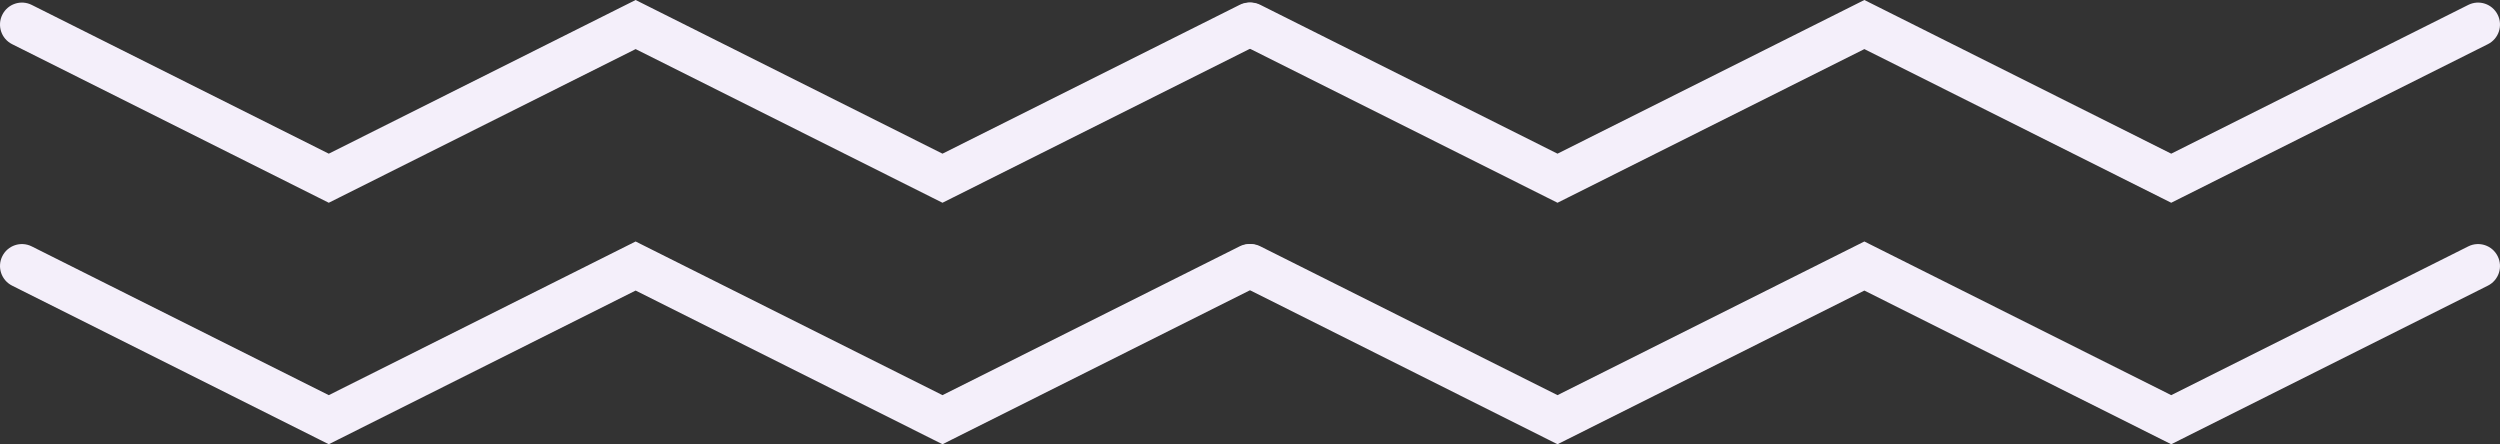
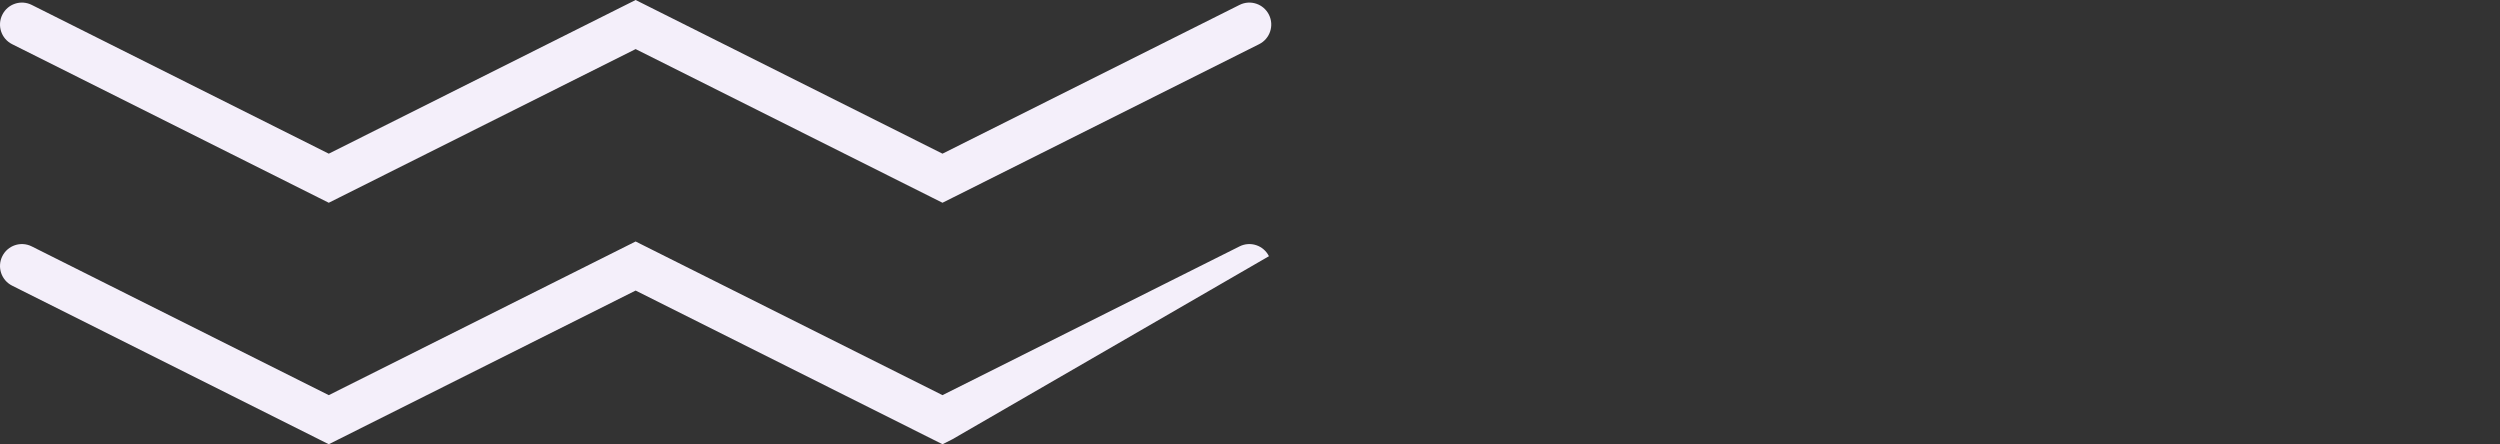
<svg xmlns="http://www.w3.org/2000/svg" width="529" height="94" viewBox="0 0 529 94" fill="none">
  <rect x="0" y="0" width="529" height="94" fill="#333333" stroke="none" />
-   <path fill-rule="evenodd" clip-rule="evenodd" d="M71.644 92.961L69.57 94L67.495 92.961L2.565 60.445C0.274 59.298 -0.655 56.508 0.491 54.213C1.636 51.918 4.422 50.988 6.713 52.136L69.57 83.613L132.426 52.136L134.5 51.097L136.574 52.136L199.431 83.613L262.287 52.136C264.578 50.988 267.364 51.918 268.509 54.213C269.655 56.508 268.726 59.298 266.435 60.445L201.505 92.961L199.431 94L197.356 92.961L134.5 61.484L71.644 92.961ZM71.644 41.864L69.57 42.903L67.495 41.864L2.565 9.348C0.274 8.201 -0.655 5.411 0.491 3.116C1.636 0.821 4.422 -0.109 6.713 1.039L69.57 32.516L132.426 1.039L134.5 1.52588e-05L136.574 1.039L199.431 32.516L262.287 1.039C264.578 -0.109 267.364 0.821 268.509 3.116C269.655 5.411 268.726 8.201 266.435 9.348L201.505 41.864L199.431 42.903L197.356 41.864L134.5 10.387L71.644 41.864Z" fill="#F4EFFA" />
-   <path fill-rule="evenodd" clip-rule="evenodd" d="M331.644 92.961L329.569 94L327.495 92.961L262.565 60.445C260.274 59.298 259.345 56.508 260.491 54.213C261.636 51.918 264.422 50.988 266.713 52.136L329.569 83.613L392.426 52.136L394.5 51.097L396.574 52.136L459.431 83.613L522.287 52.136C524.578 50.988 527.364 51.918 528.509 54.213C529.655 56.508 528.726 59.298 526.435 60.445L461.505 92.961L459.431 94L457.356 92.961L394.5 61.484L331.644 92.961ZM331.644 41.864L329.569 42.903L327.495 41.864L262.565 9.348C260.274 8.201 259.345 5.411 260.491 3.116C261.636 0.821 264.422 -0.109 266.713 1.039L329.569 32.516L392.426 1.039L394.5 1.52588e-05L396.574 1.039L459.431 32.516L522.287 1.039C524.578 -0.109 527.364 0.821 528.509 3.116C529.655 5.411 528.726 8.201 526.435 9.348L461.505 41.864L459.431 42.903L457.356 41.864L394.5 10.387L331.644 41.864Z" fill="#F4EFFA" />
+   <path fill-rule="evenodd" clip-rule="evenodd" d="M71.644 92.961L69.57 94L67.495 92.961L2.565 60.445C0.274 59.298 -0.655 56.508 0.491 54.213C1.636 51.918 4.422 50.988 6.713 52.136L69.57 83.613L132.426 52.136L134.5 51.097L136.574 52.136L199.431 83.613L262.287 52.136C264.578 50.988 267.364 51.918 268.509 54.213L201.505 92.961L199.431 94L197.356 92.961L134.5 61.484L71.644 92.961ZM71.644 41.864L69.57 42.903L67.495 41.864L2.565 9.348C0.274 8.201 -0.655 5.411 0.491 3.116C1.636 0.821 4.422 -0.109 6.713 1.039L69.57 32.516L132.426 1.039L134.5 1.52588e-05L136.574 1.039L199.431 32.516L262.287 1.039C264.578 -0.109 267.364 0.821 268.509 3.116C269.655 5.411 268.726 8.201 266.435 9.348L201.505 41.864L199.431 42.903L197.356 41.864L134.5 10.387L71.644 41.864Z" fill="#F4EFFA" />
</svg>